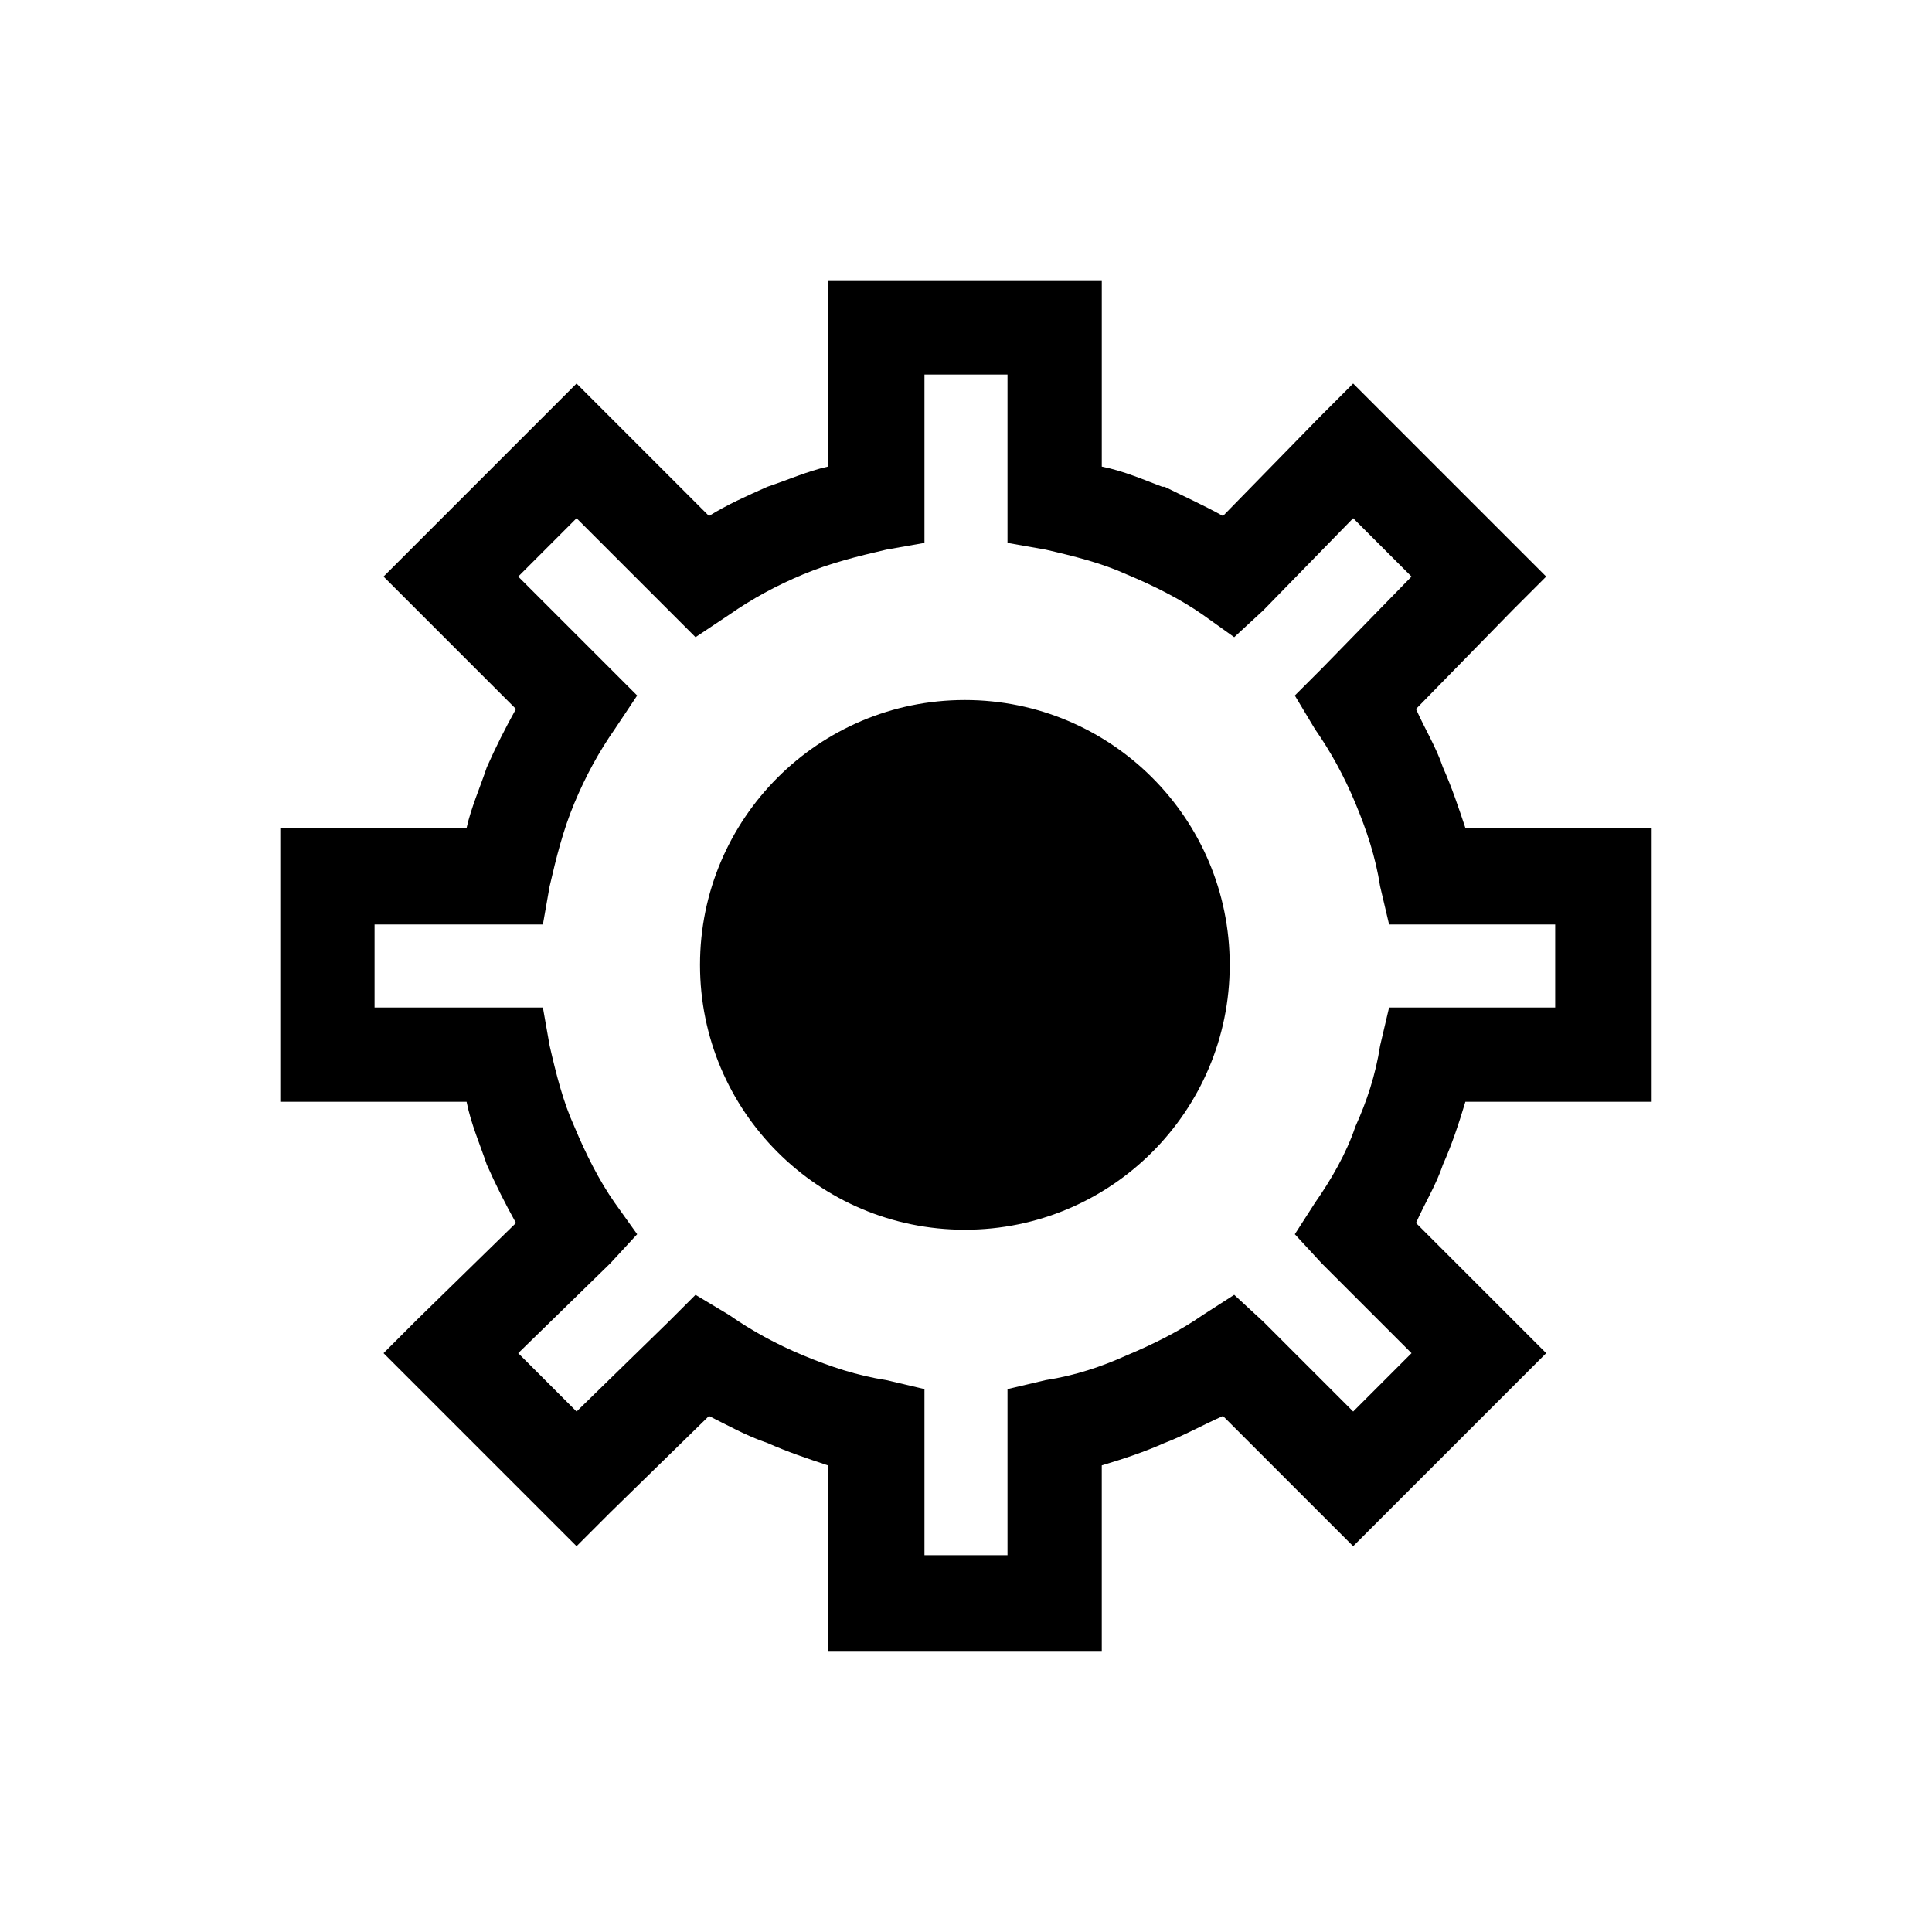
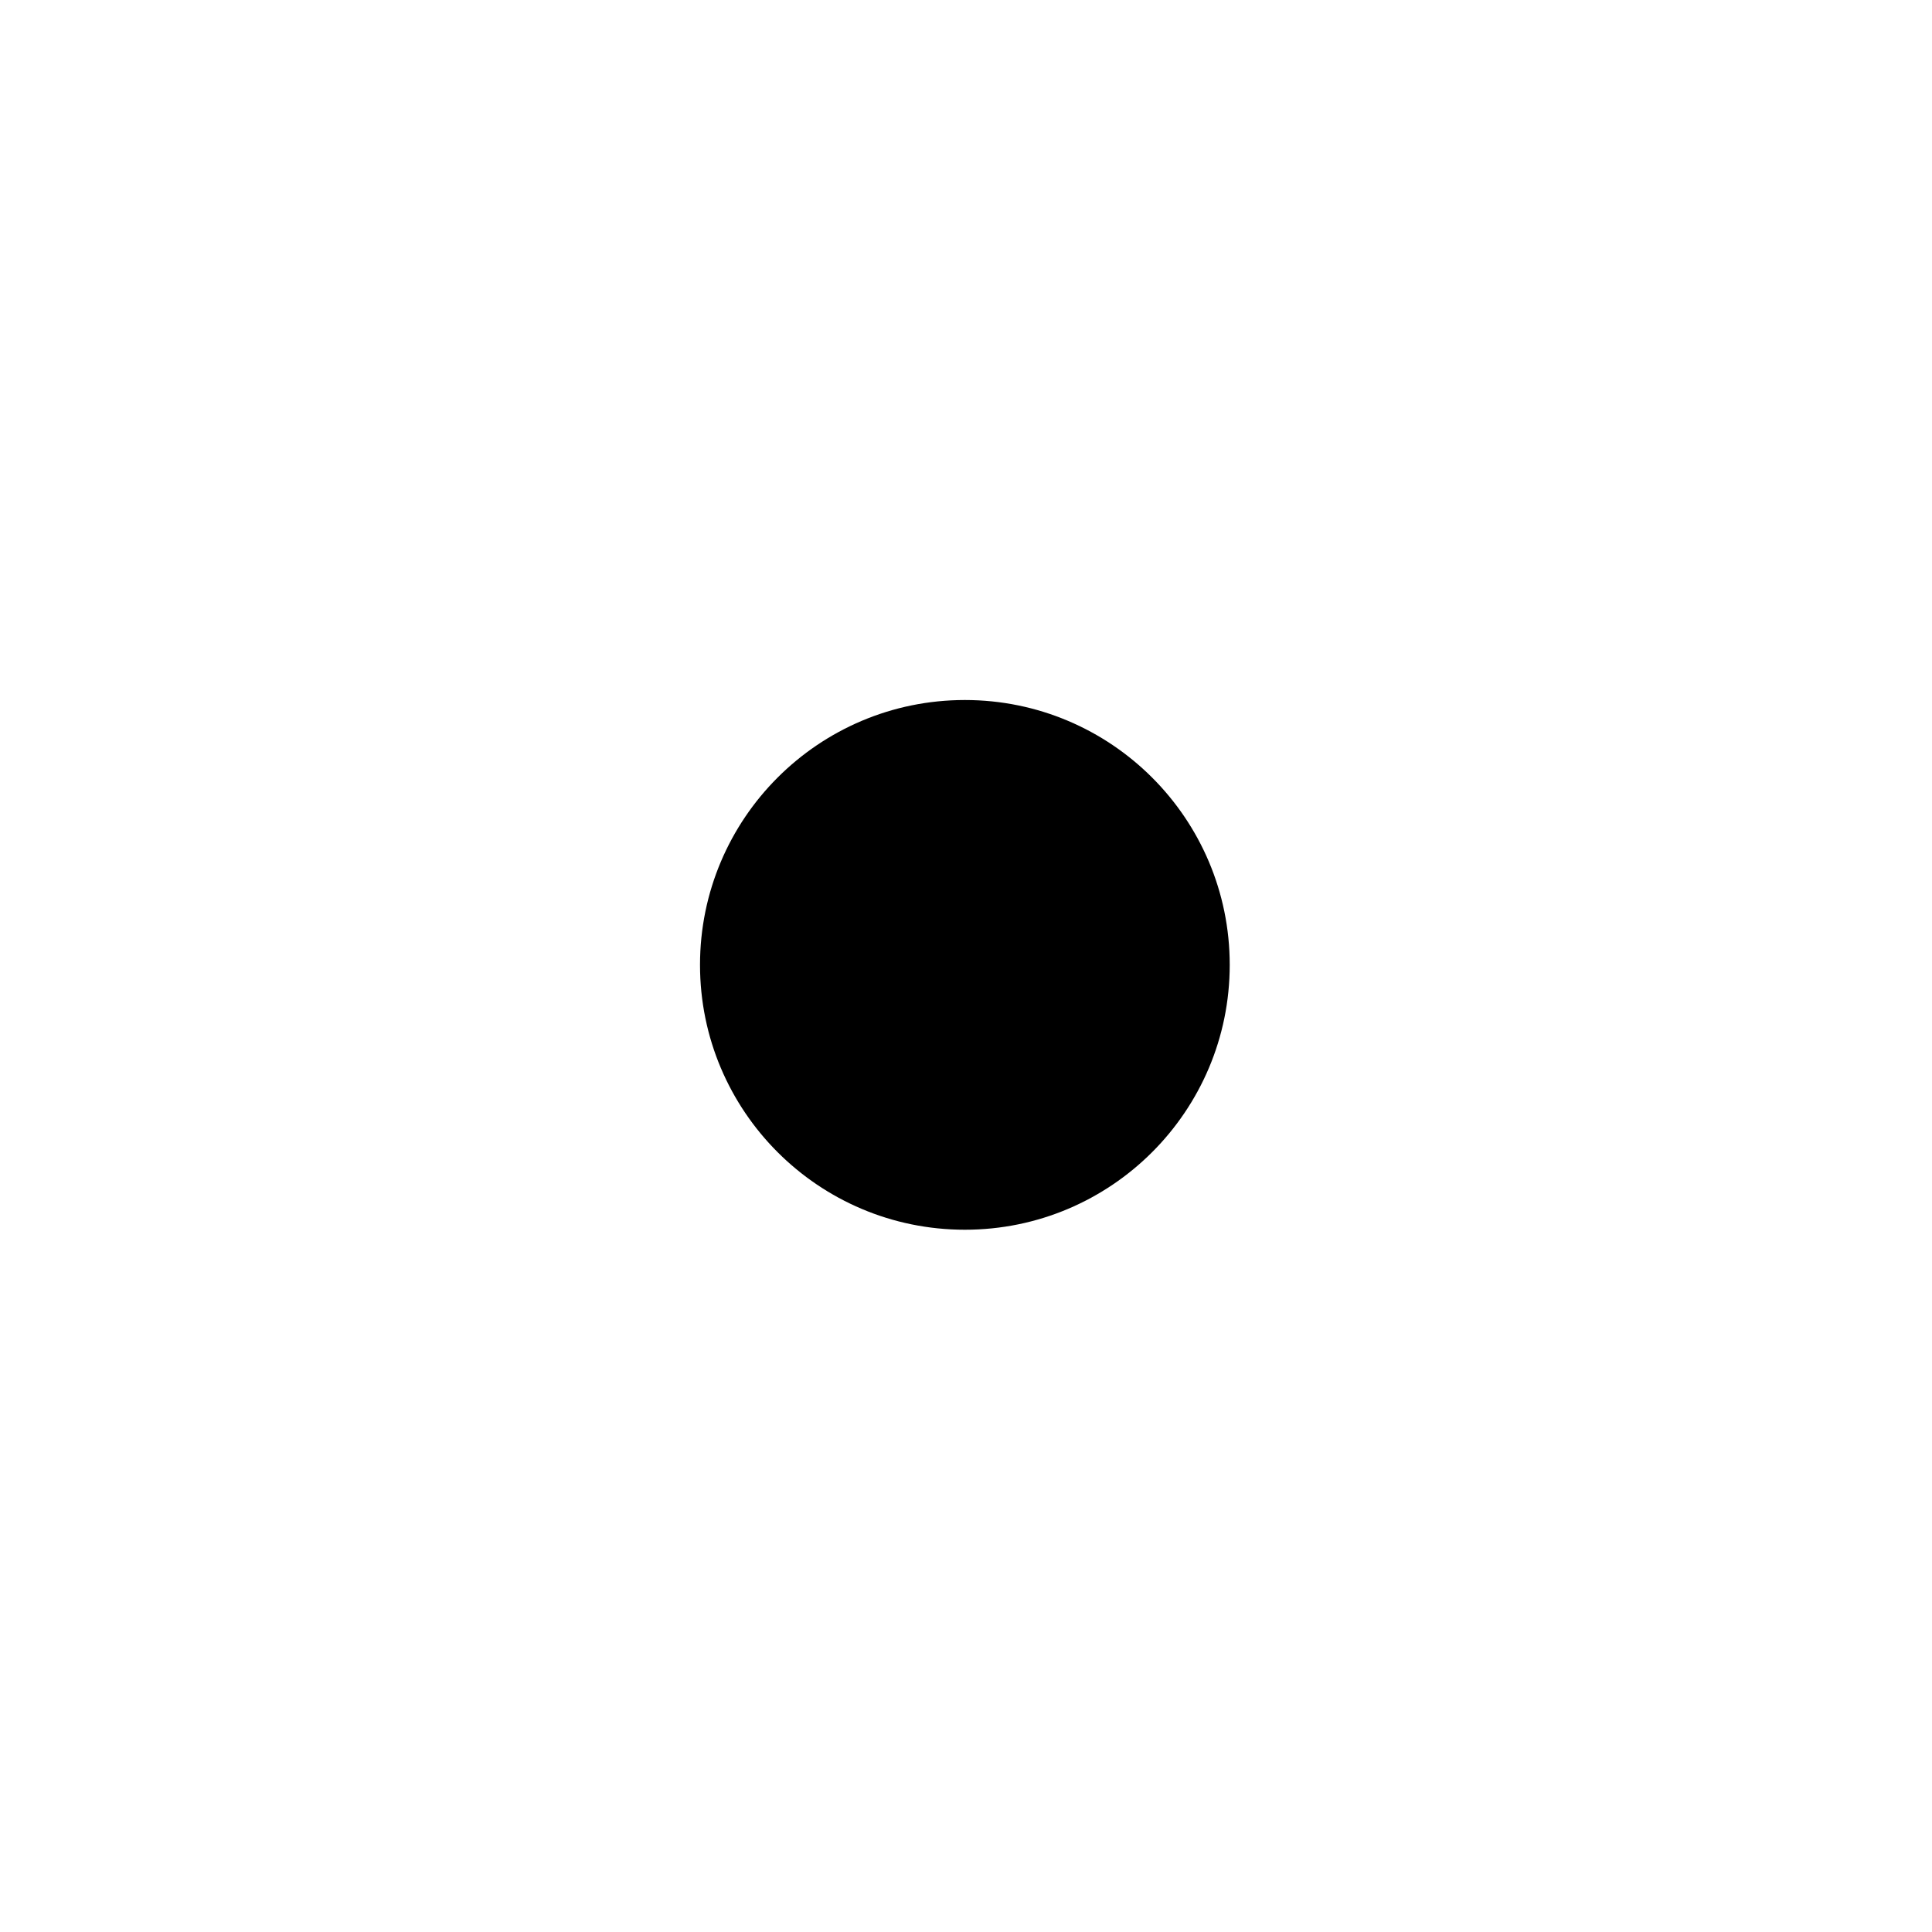
<svg xmlns="http://www.w3.org/2000/svg" fill="#000000" width="800px" height="800px" version="1.1" viewBox="144 144 512 512">
  <g>
-     <path d="m376.5 218.28h59.484v49.371c5.949 1.191 11.301 3.57 16.059 5.352h0.594c4.758 2.379 10.113 4.758 15.465 7.734l25.578-26.172 8.922-8.922 51.152 51.152-8.922 8.922-25.578 26.172c2.379 5.352 5.352 10.113 7.137 15.465 2.379 5.352 4.164 10.707 5.949 16.059h49.371v72.57h-49.371c-1.785 5.949-3.57 11.301-5.949 16.656-1.785 5.352-4.758 10.113-7.137 15.465l34.5 34.5-51.152 51.152-34.5-34.5c-5.352 2.379-10.707 5.352-15.465 7.137-5.352 2.379-10.707 4.164-16.656 5.949v49.371h-72.57v-49.371c-5.352-1.785-10.707-3.57-16.059-5.949-5.352-1.785-10.707-4.758-15.465-7.137l-26.172 25.578-8.922 8.922-51.152-51.152 8.922-8.922 26.172-25.578c-2.973-5.352-5.352-10.113-7.734-15.465-1.785-5.352-4.164-10.707-5.352-16.656h-49.371v-72.57h49.371c1.191-5.352 3.57-10.707 5.352-16.059 2.379-5.352 4.758-10.113 7.734-15.465l-35.094-35.094 51.152-51.152 35.094 35.094c4.758-2.973 10.113-5.352 15.465-7.734 5.352-1.785 10.707-4.164 16.059-5.352v-49.371zm34.5 24.98h-22.008v44.613l-10.113 1.785c-7.734 1.785-14.871 3.57-22.008 6.543s-13.68 6.543-19.629 10.707l-8.922 5.949-31.523-31.523-15.465 15.465 31.523 31.523-5.949 8.922c-4.164 5.949-7.734 12.492-10.707 19.629s-4.758 14.277-6.543 22.008l-1.785 10.113h-44.613v22.008h44.613l1.785 10.113c1.785 7.734 3.57 14.871 6.543 21.414 2.973 7.137 6.543 14.277 10.707 20.223l5.949 8.328-7.137 7.734-24.387 23.793 15.465 15.465 24.387-23.793 7.137-7.137 8.922 5.352c5.949 4.164 12.492 7.734 19.629 10.707s14.277 5.352 22.008 6.543l10.113 2.379v44.02h22.008v-44.02l10.113-2.379c7.734-1.191 14.871-3.57 21.414-6.543 7.137-2.973 14.277-6.543 20.223-10.707l8.328-5.352 7.734 7.137 23.793 23.793 15.465-15.465-23.793-23.793-7.137-7.734 5.352-8.328c4.164-5.949 8.328-13.086 10.707-20.223 2.973-6.543 5.352-13.68 6.543-21.414l2.379-10.113h44.02v-22.008h-44.02l-2.379-10.113c-1.191-7.734-3.57-14.871-6.543-22.008s-6.543-13.68-10.707-19.629l-5.352-8.922 7.137-7.137 23.793-24.387-15.465-15.465-23.793 24.387-7.734 7.137-8.328-5.949c-5.949-4.164-13.086-7.734-20.223-10.707-6.543-2.973-13.68-4.758-21.414-6.543l-10.113-1.785z" />
    <path d="m469.89 399.7c0 38.766-31.426 70.191-70.191 70.191-38.762 0-70.188-31.426-70.188-70.191 0-38.762 31.426-70.188 70.188-70.188 38.766 0 70.191 31.426 70.191 70.188" fill-rule="evenodd" />
  </g>
</svg>